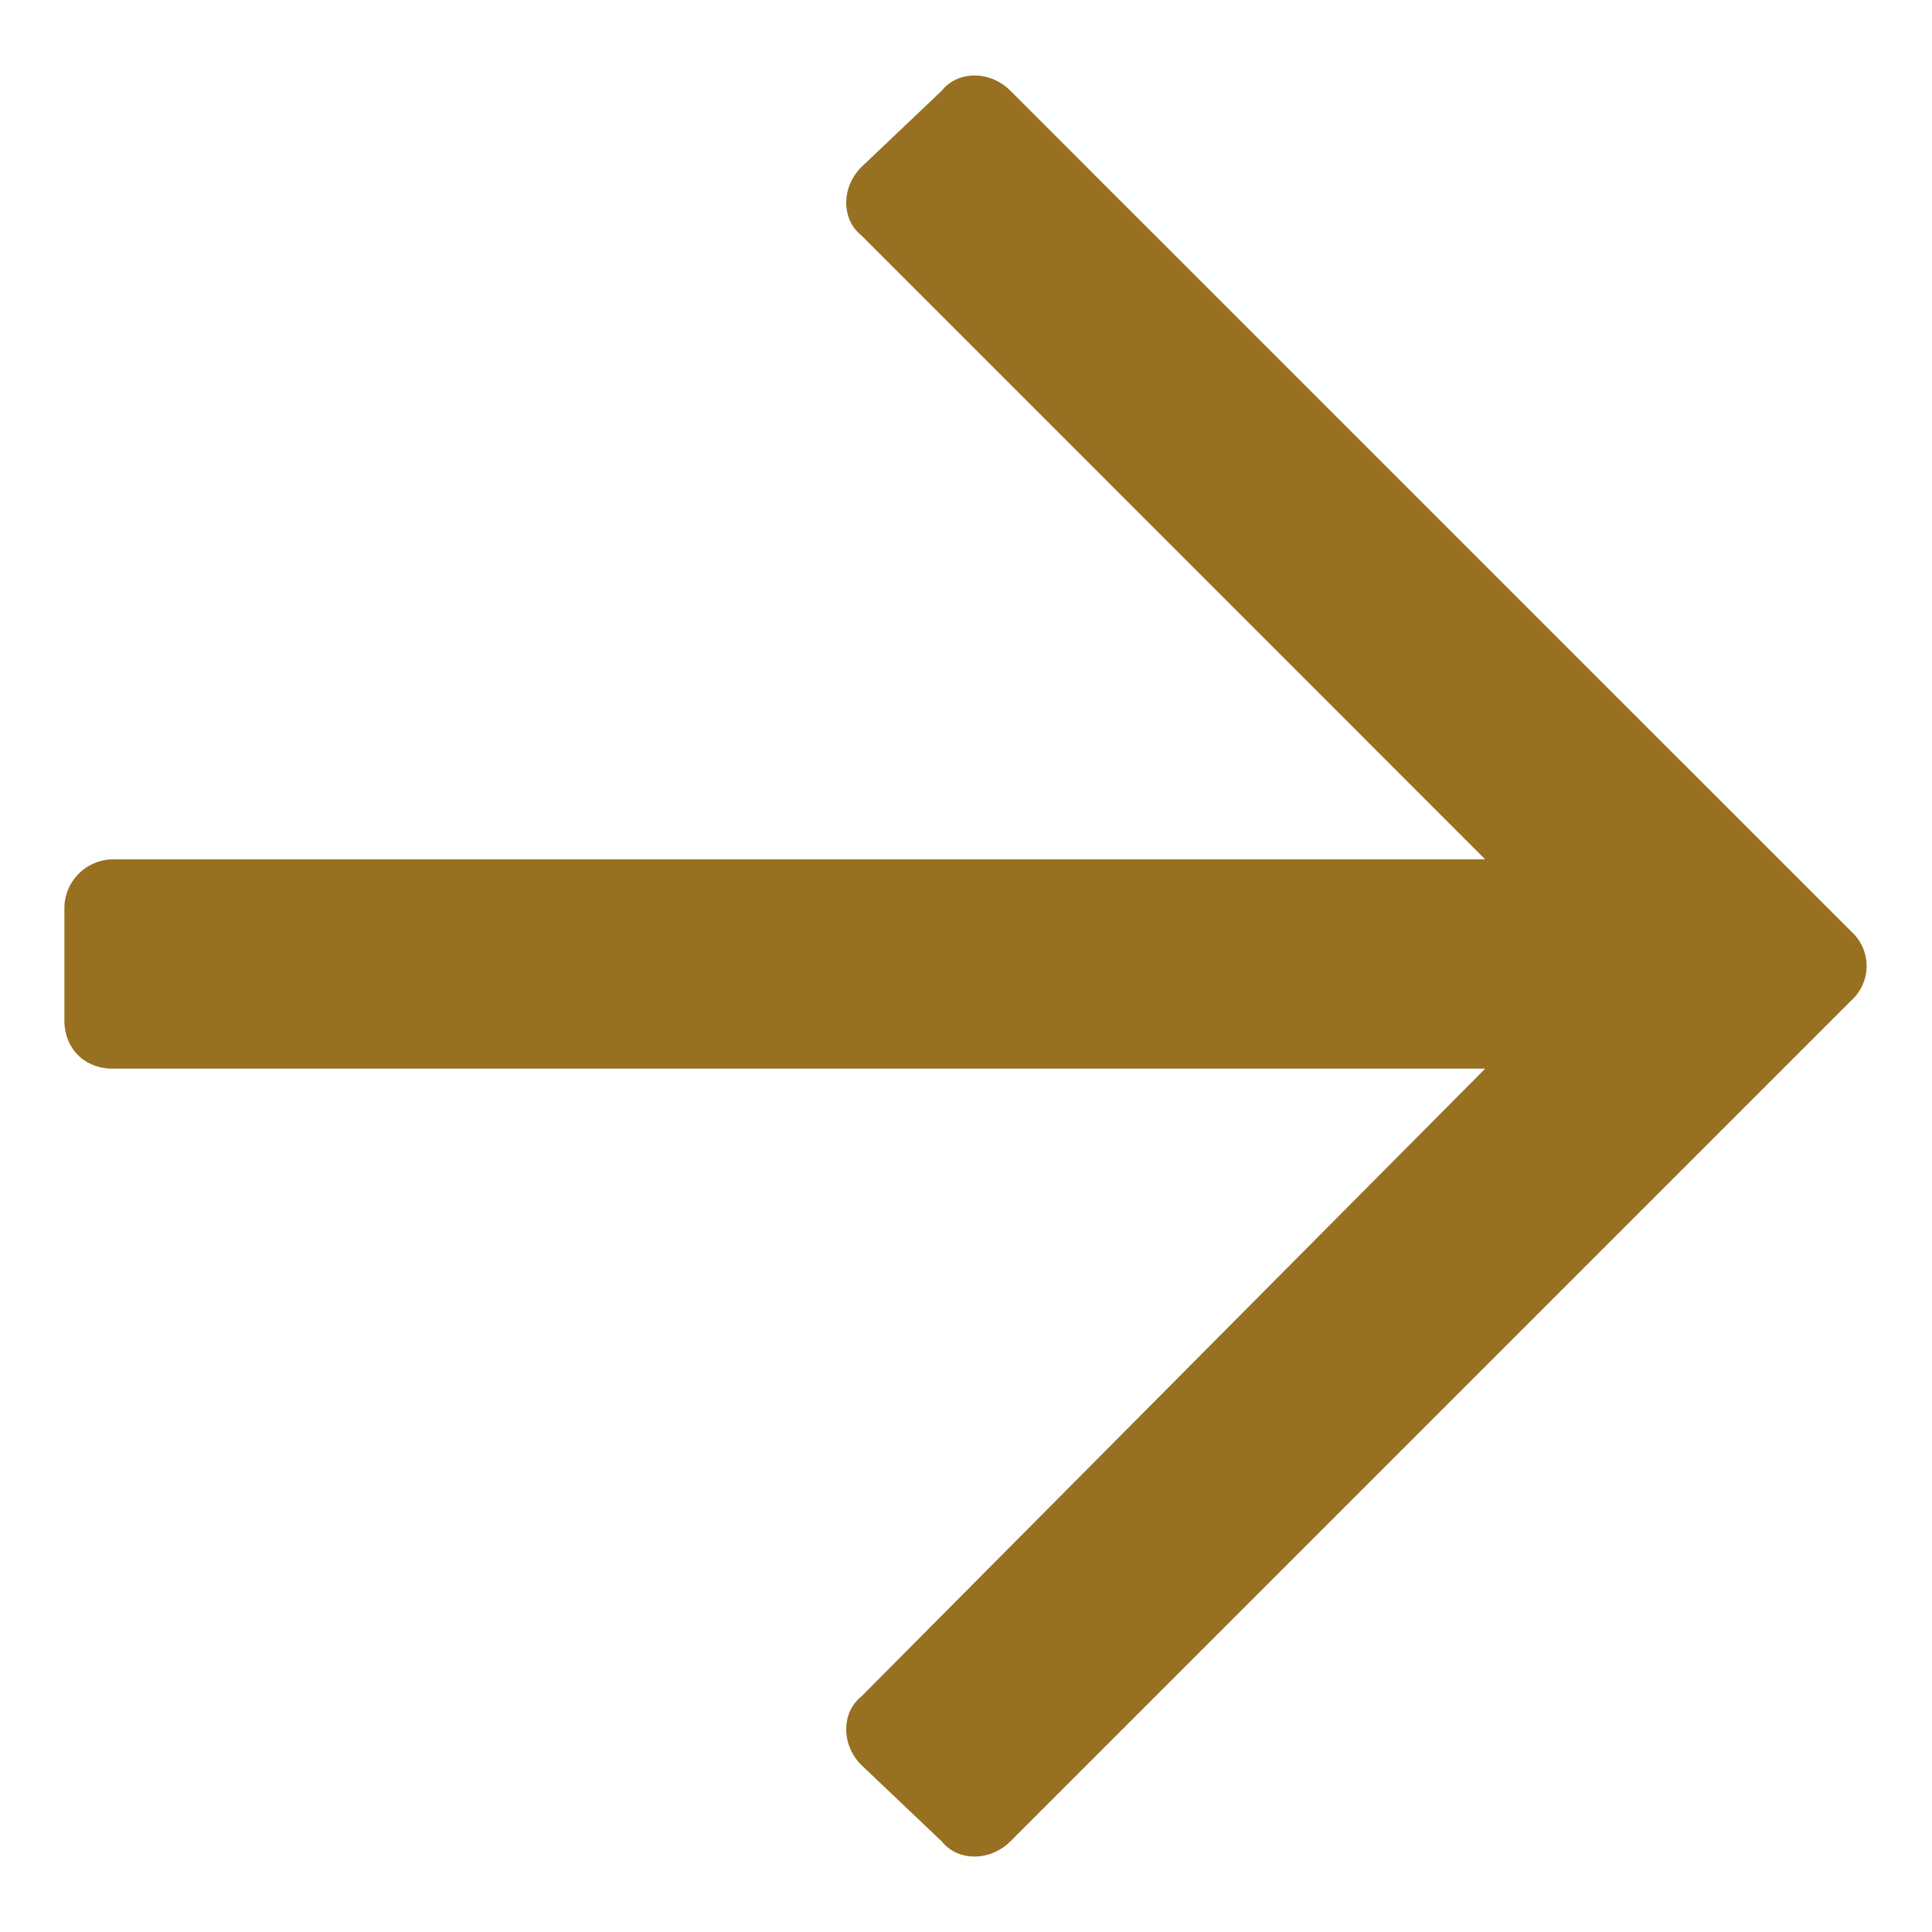
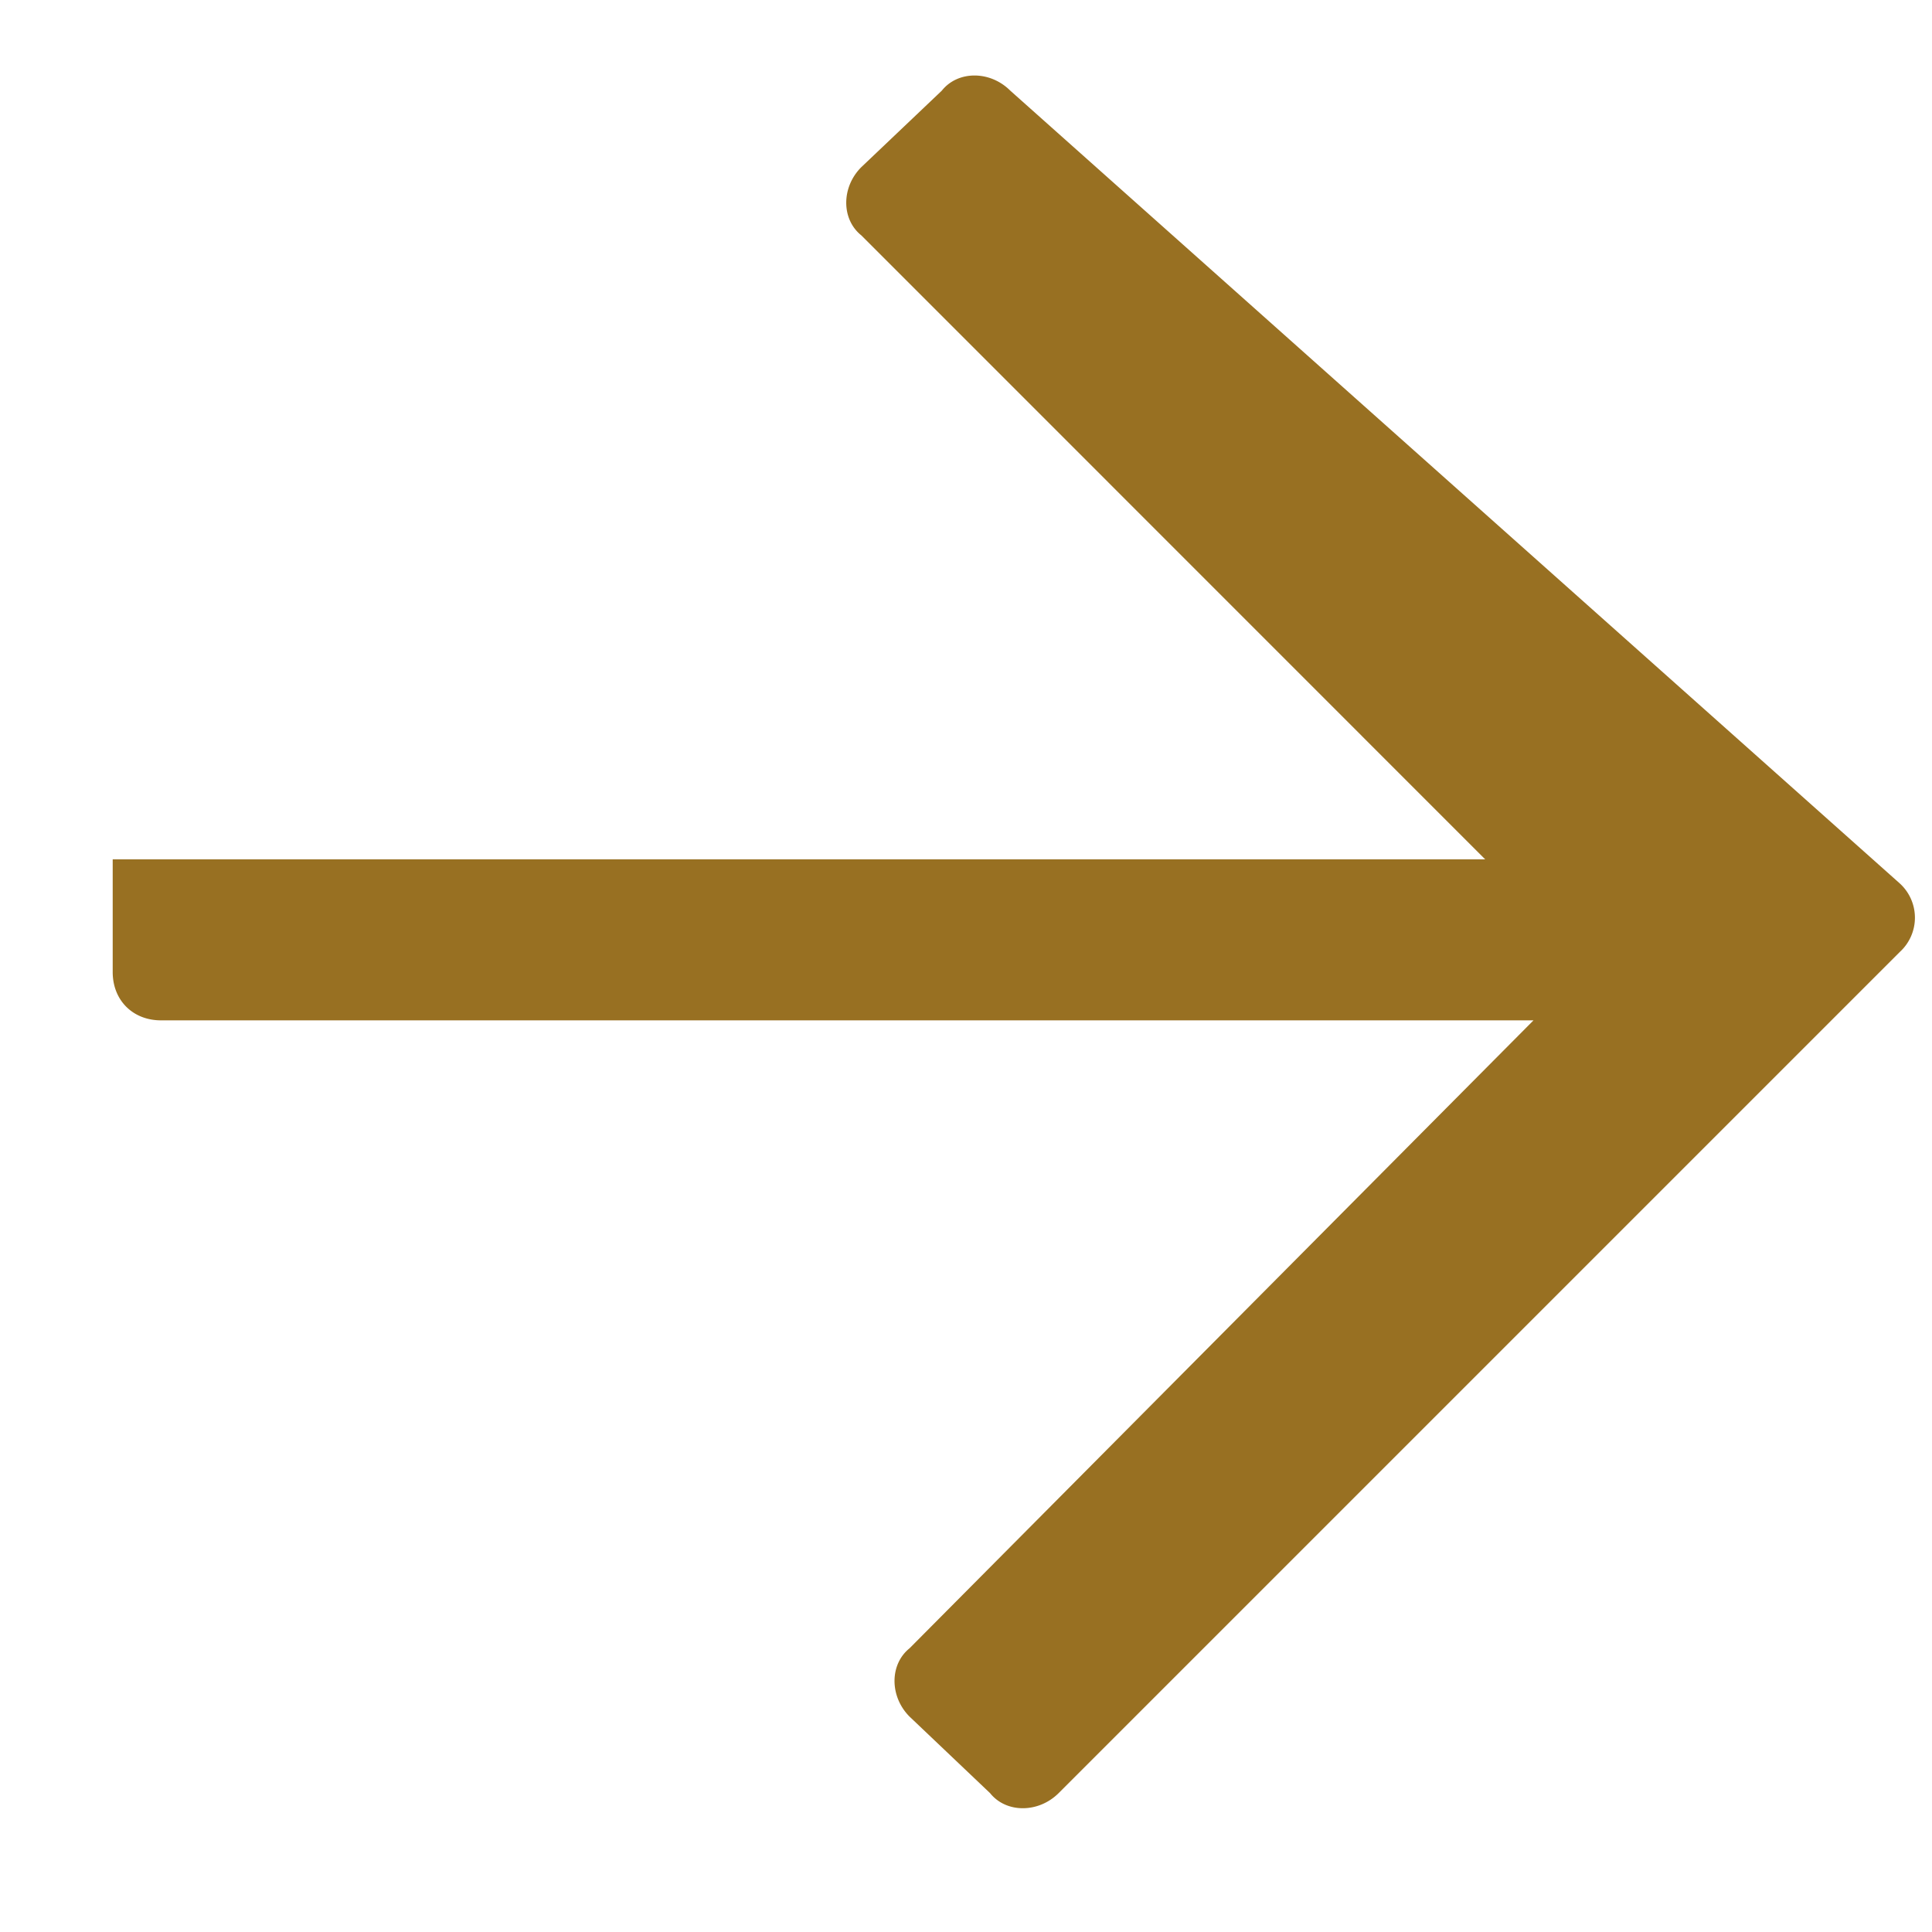
<svg xmlns="http://www.w3.org/2000/svg" width="15" height="15" fill="none">
-   <path fill="#987022" d="m7.313.703-.625.594c-.157.156-.157.406 0 .531l4.843 4.844H.875a.38.38 0 0 0-.375.375v.875c0 .219.156.375.375.375h10.656l-4.844 4.875c-.156.125-.156.375 0 .531l.625.594c.125.156.375.156.532 0l6.531-6.531a.36.36 0 0 0 0-.532L7.844.704c-.157-.157-.407-.157-.532 0Z" />
+   <path fill="#987022" d="m7.313.703-.625.594c-.157.156-.157.406 0 .531l4.843 4.844H.875v.875c0 .219.156.375.375.375h10.656l-4.844 4.875c-.156.125-.156.375 0 .531l.625.594c.125.156.375.156.532 0l6.531-6.531a.36.36 0 0 0 0-.532L7.844.704c-.157-.157-.407-.157-.532 0Z" />
</svg>